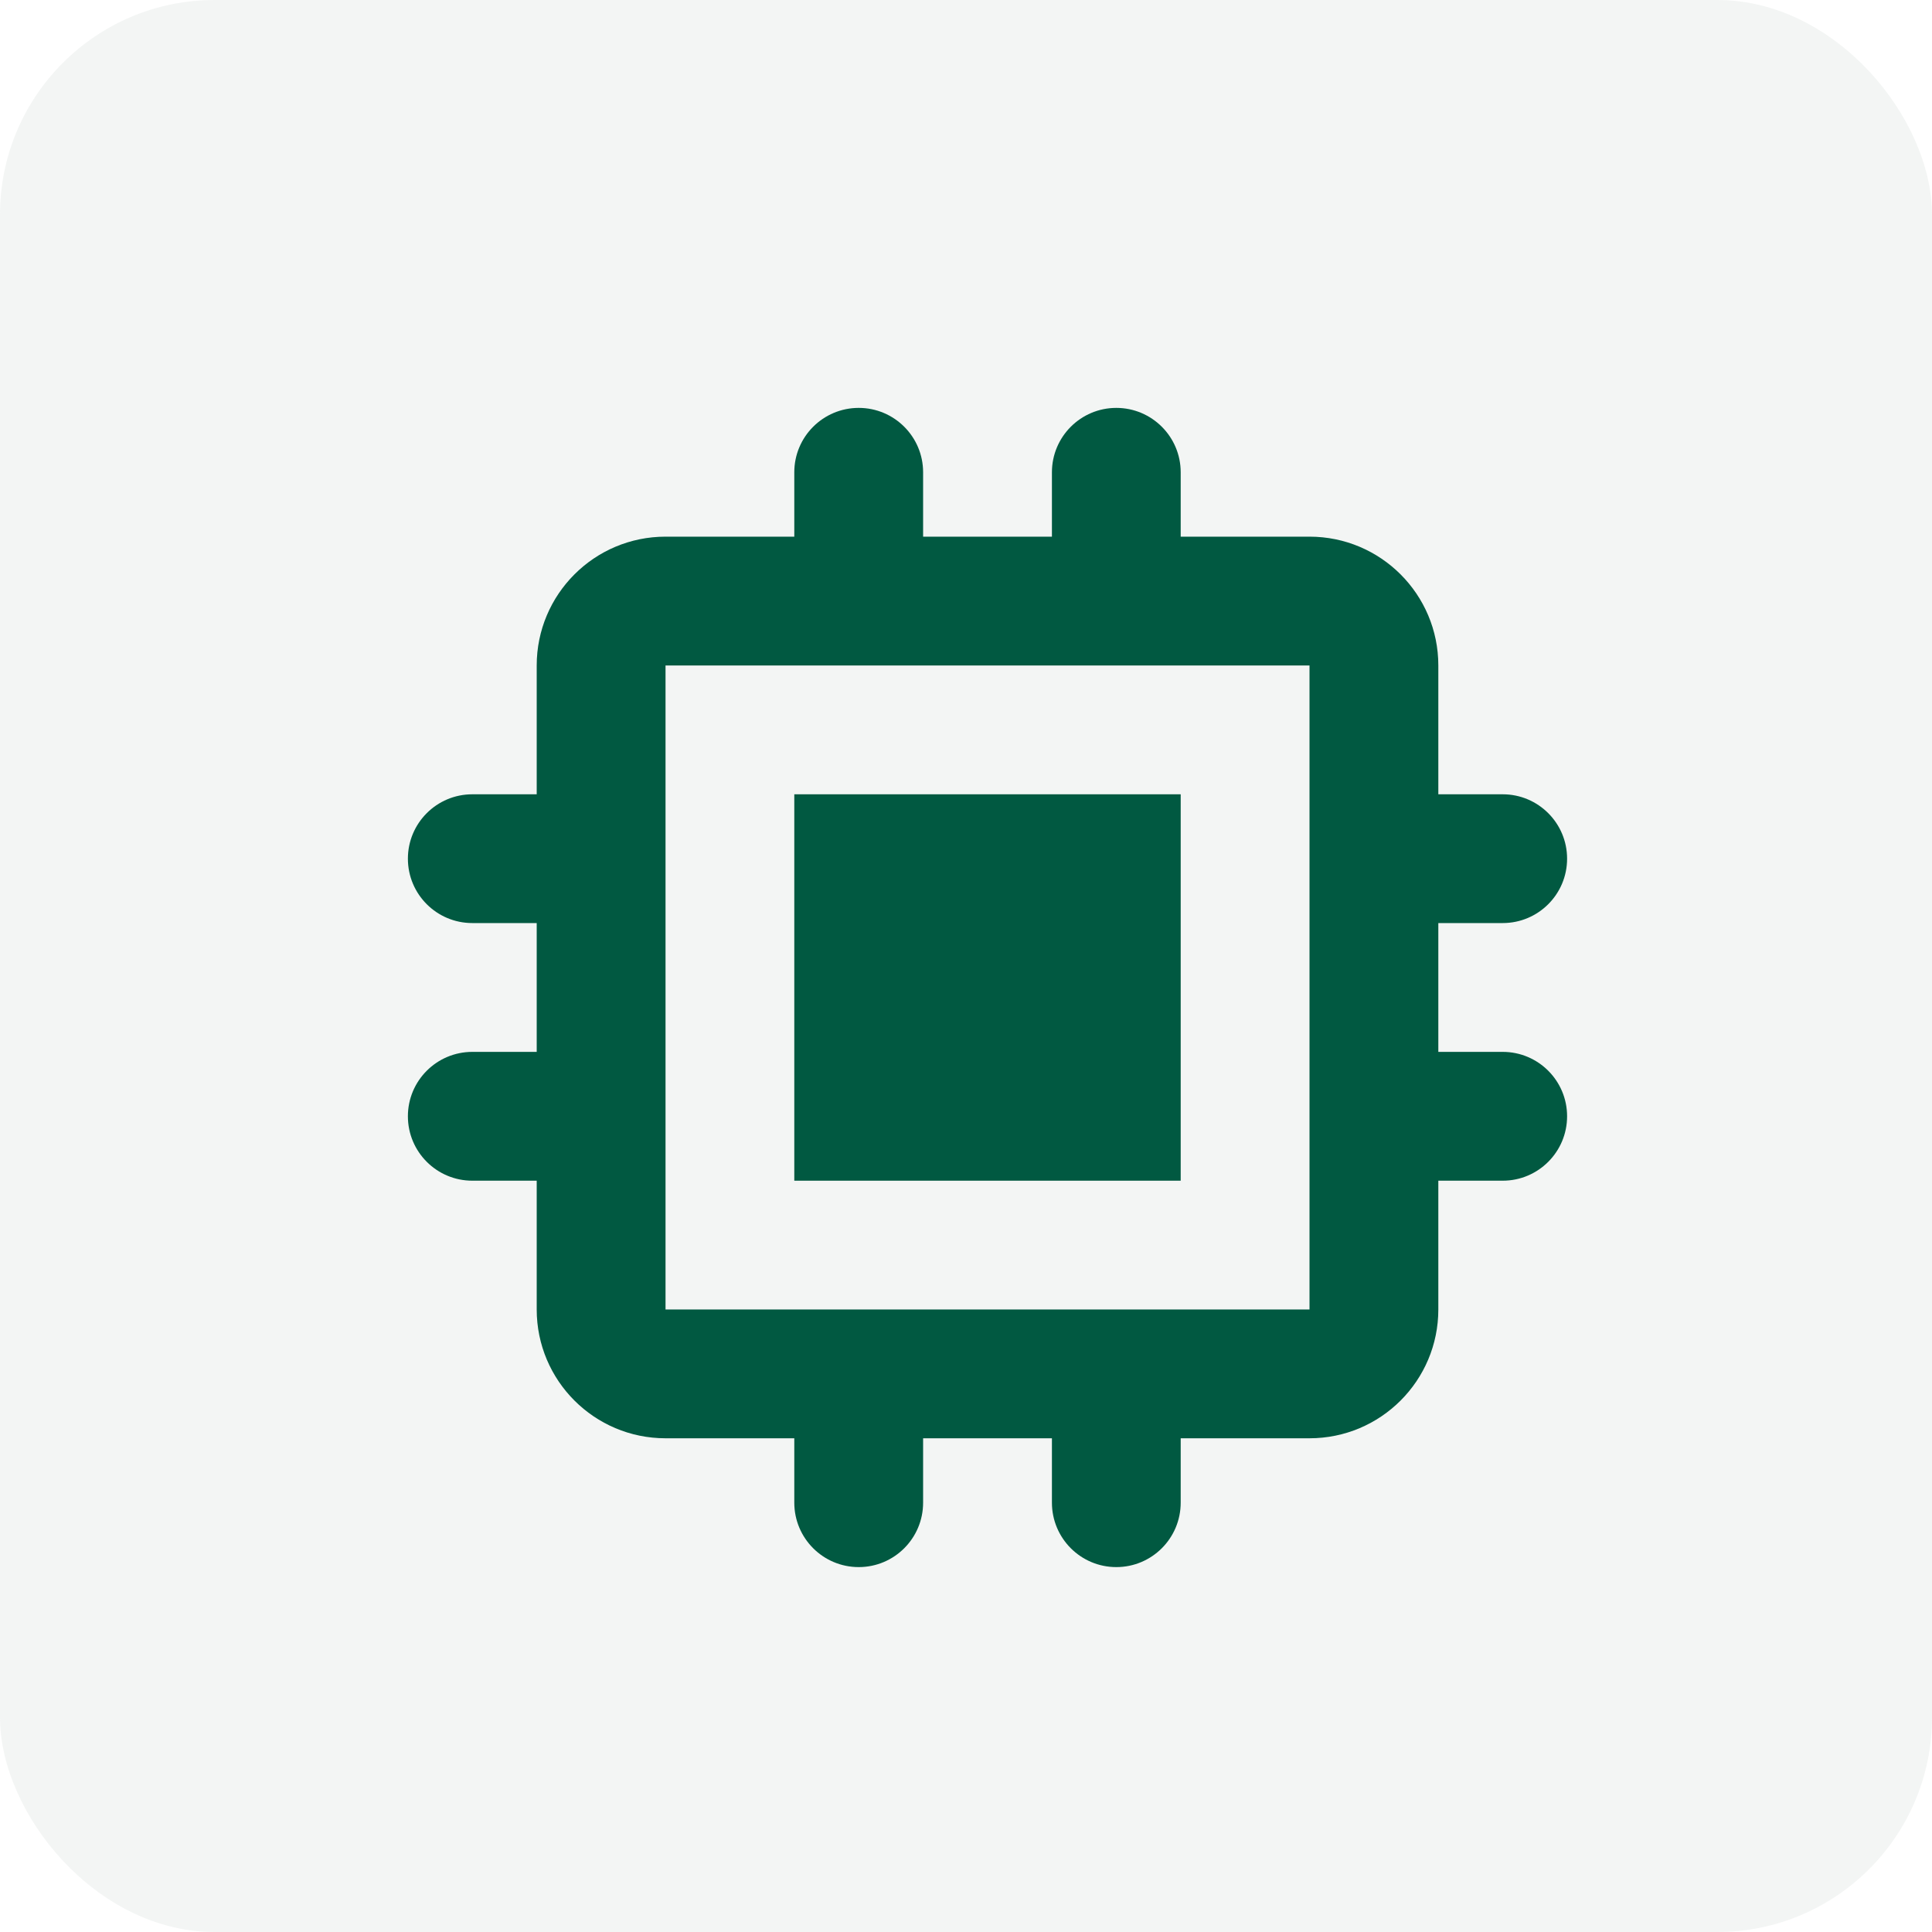
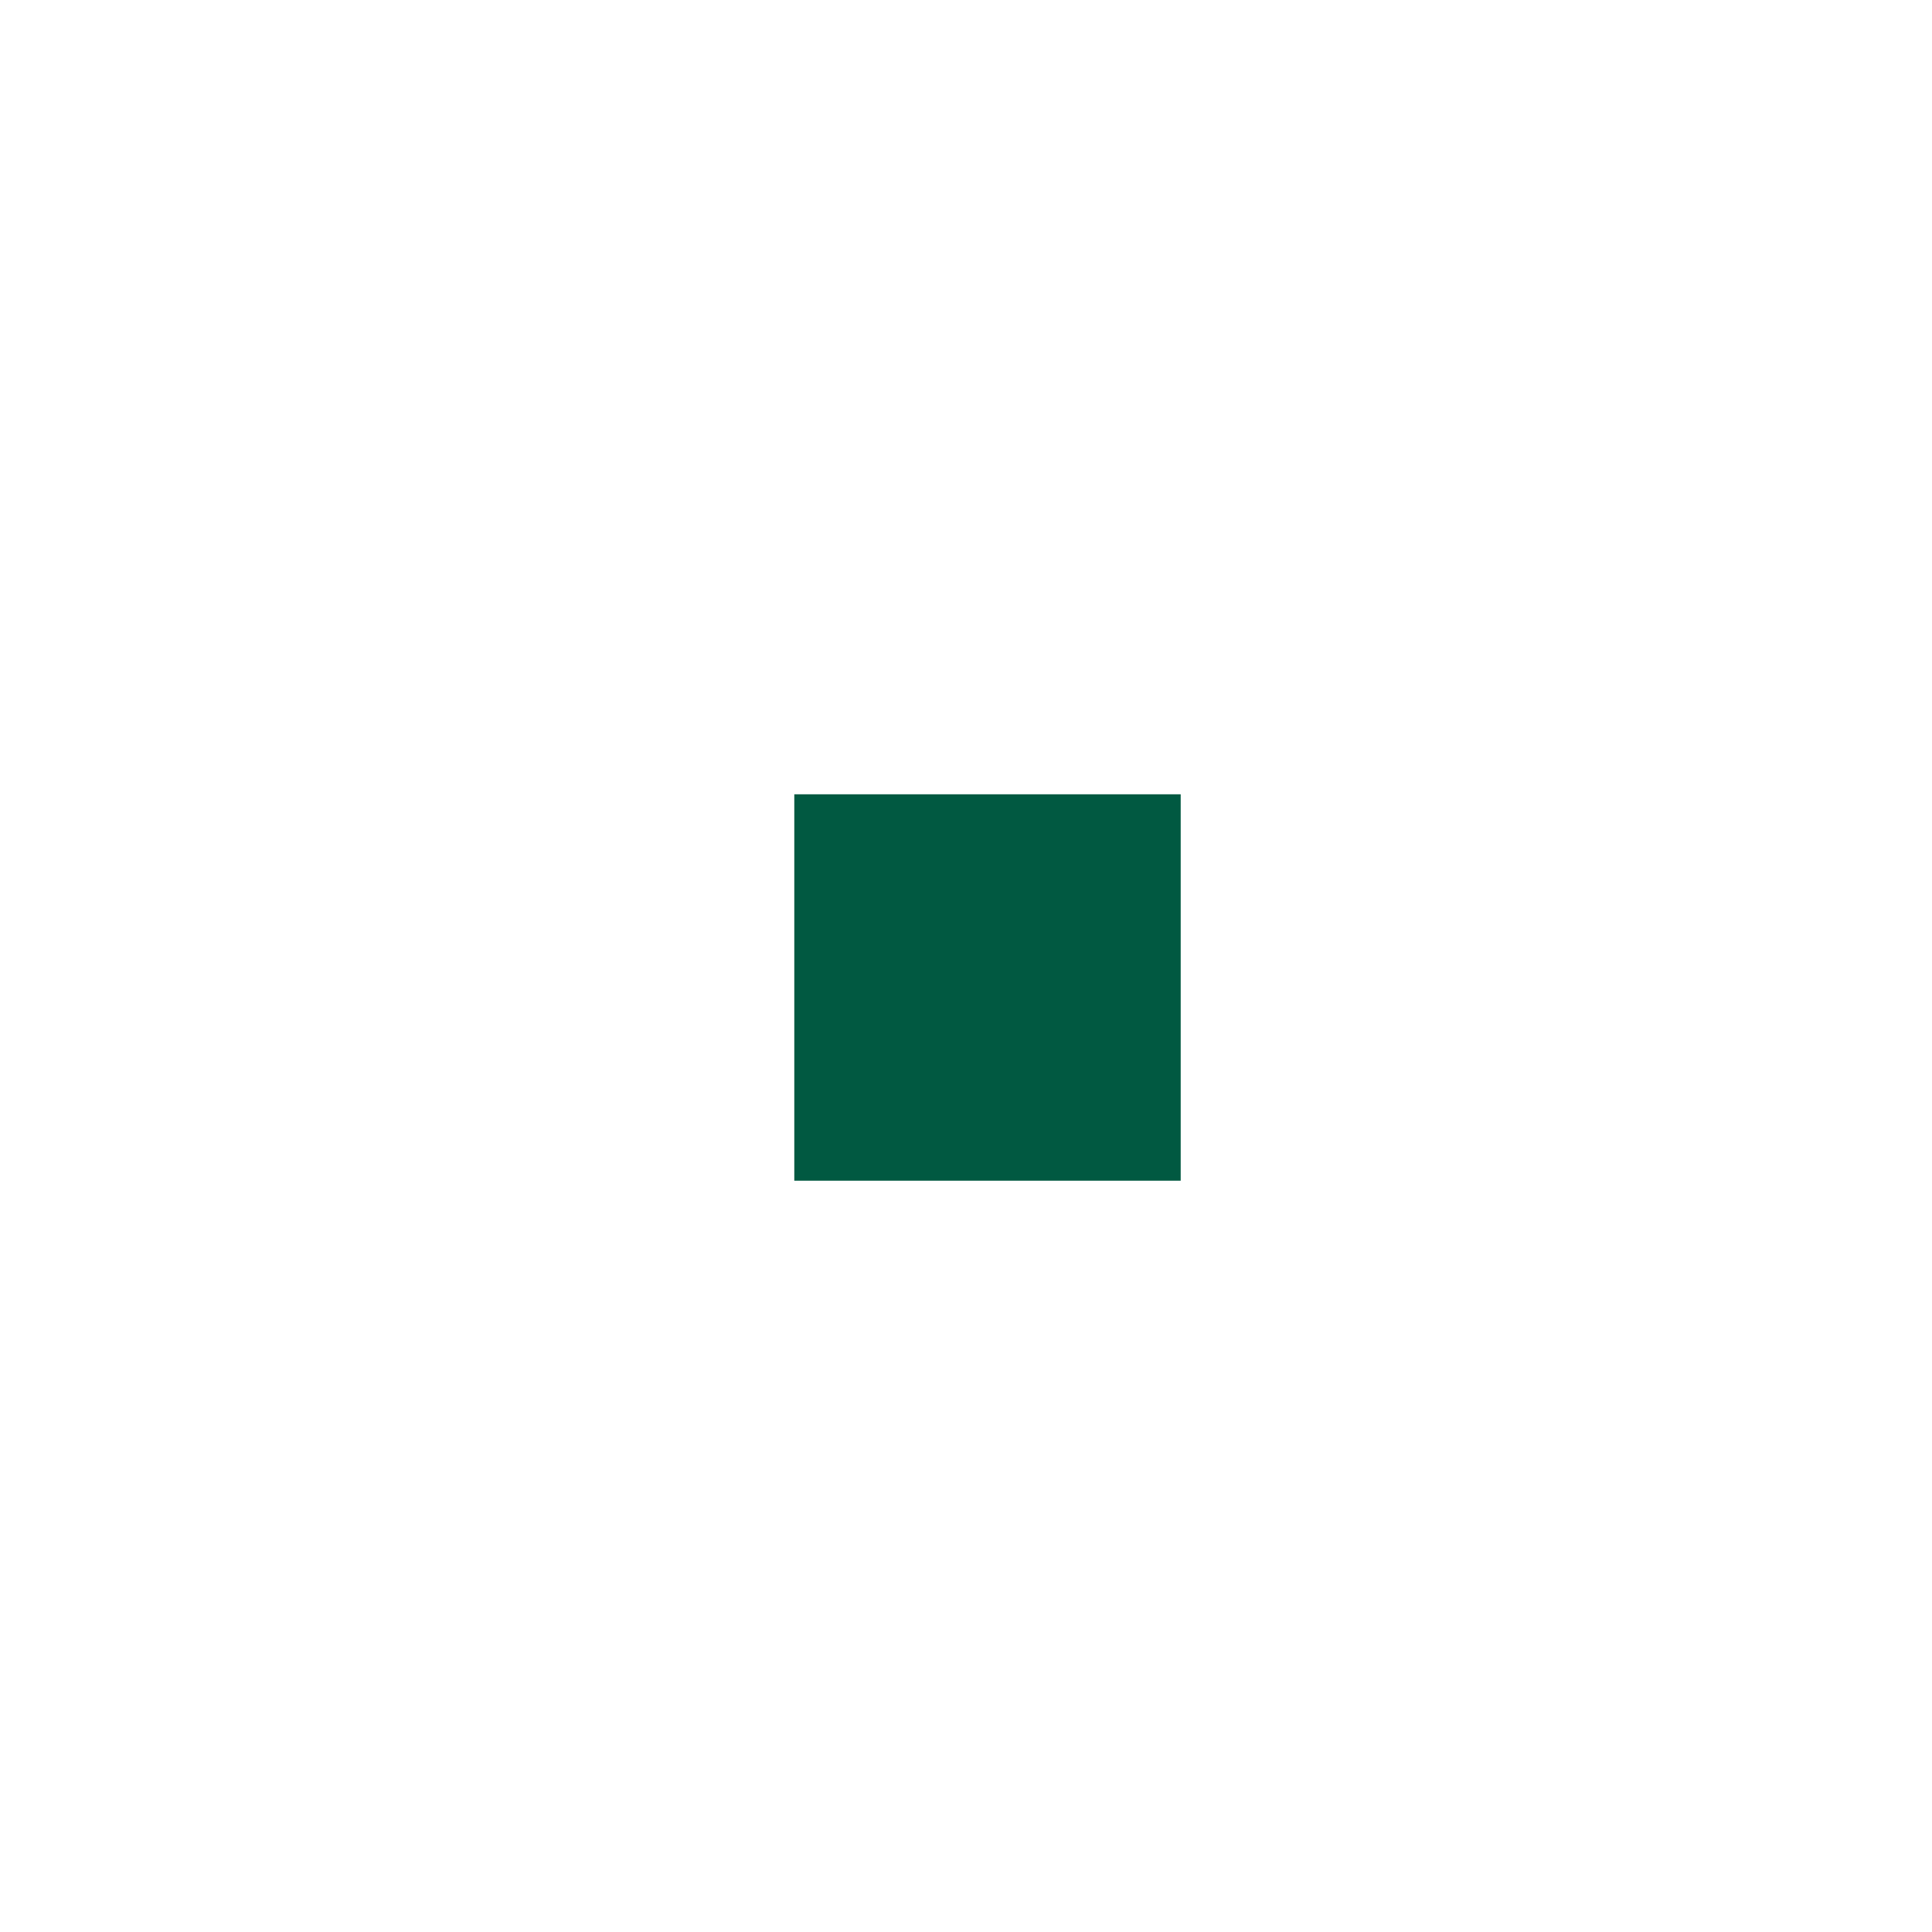
<svg xmlns="http://www.w3.org/2000/svg" width="40" height="40" viewBox="0 0 40 40" fill="none">
-   <rect opacity="0.1" width="40" height="40" rx="4.444" fill="#859794" />
  <path d="M24.445 16.445H16.445V24.445H24.445V16.445Z" fill="#015941" />
-   <path fill-rule="evenodd" clip-rule="evenodd" d="M16.445 9.778C16.445 9.042 17.042 8.445 17.779 8.445C18.515 8.445 19.112 9.042 19.112 9.778V11.111H21.779V9.778C21.779 9.042 22.376 8.445 23.112 8.445C23.848 8.445 24.445 9.042 24.445 9.778V11.111H27.112C28.585 11.111 29.779 12.305 29.779 13.778V16.445H31.112C31.848 16.445 32.445 17.042 32.445 17.778C32.445 18.515 31.848 19.111 31.112 19.111H29.779V21.778H31.112C31.848 21.778 32.445 22.375 32.445 23.111C32.445 23.848 31.848 24.445 31.112 24.445H29.779V27.111C29.779 28.584 28.585 29.778 27.112 29.778H24.445V31.111C24.445 31.848 23.848 32.445 23.112 32.445C22.376 32.445 21.779 31.848 21.779 31.111V29.778H19.112V31.111C19.112 31.848 18.515 32.445 17.779 32.445C17.042 32.445 16.445 31.848 16.445 31.111V29.778H13.779C12.306 29.778 11.112 28.584 11.112 27.111V24.445H9.779C9.042 24.445 8.445 23.848 8.445 23.111C8.445 22.375 9.042 21.778 9.779 21.778H11.112V19.111H9.779C9.042 19.111 8.445 18.515 8.445 17.778C8.445 17.042 9.042 16.445 9.779 16.445H11.112V13.778C11.112 12.305 12.306 11.111 13.779 11.111H16.445V9.778ZM13.779 13.778H27.112V27.111H13.779V13.778Z" fill="#015941" />
</svg>